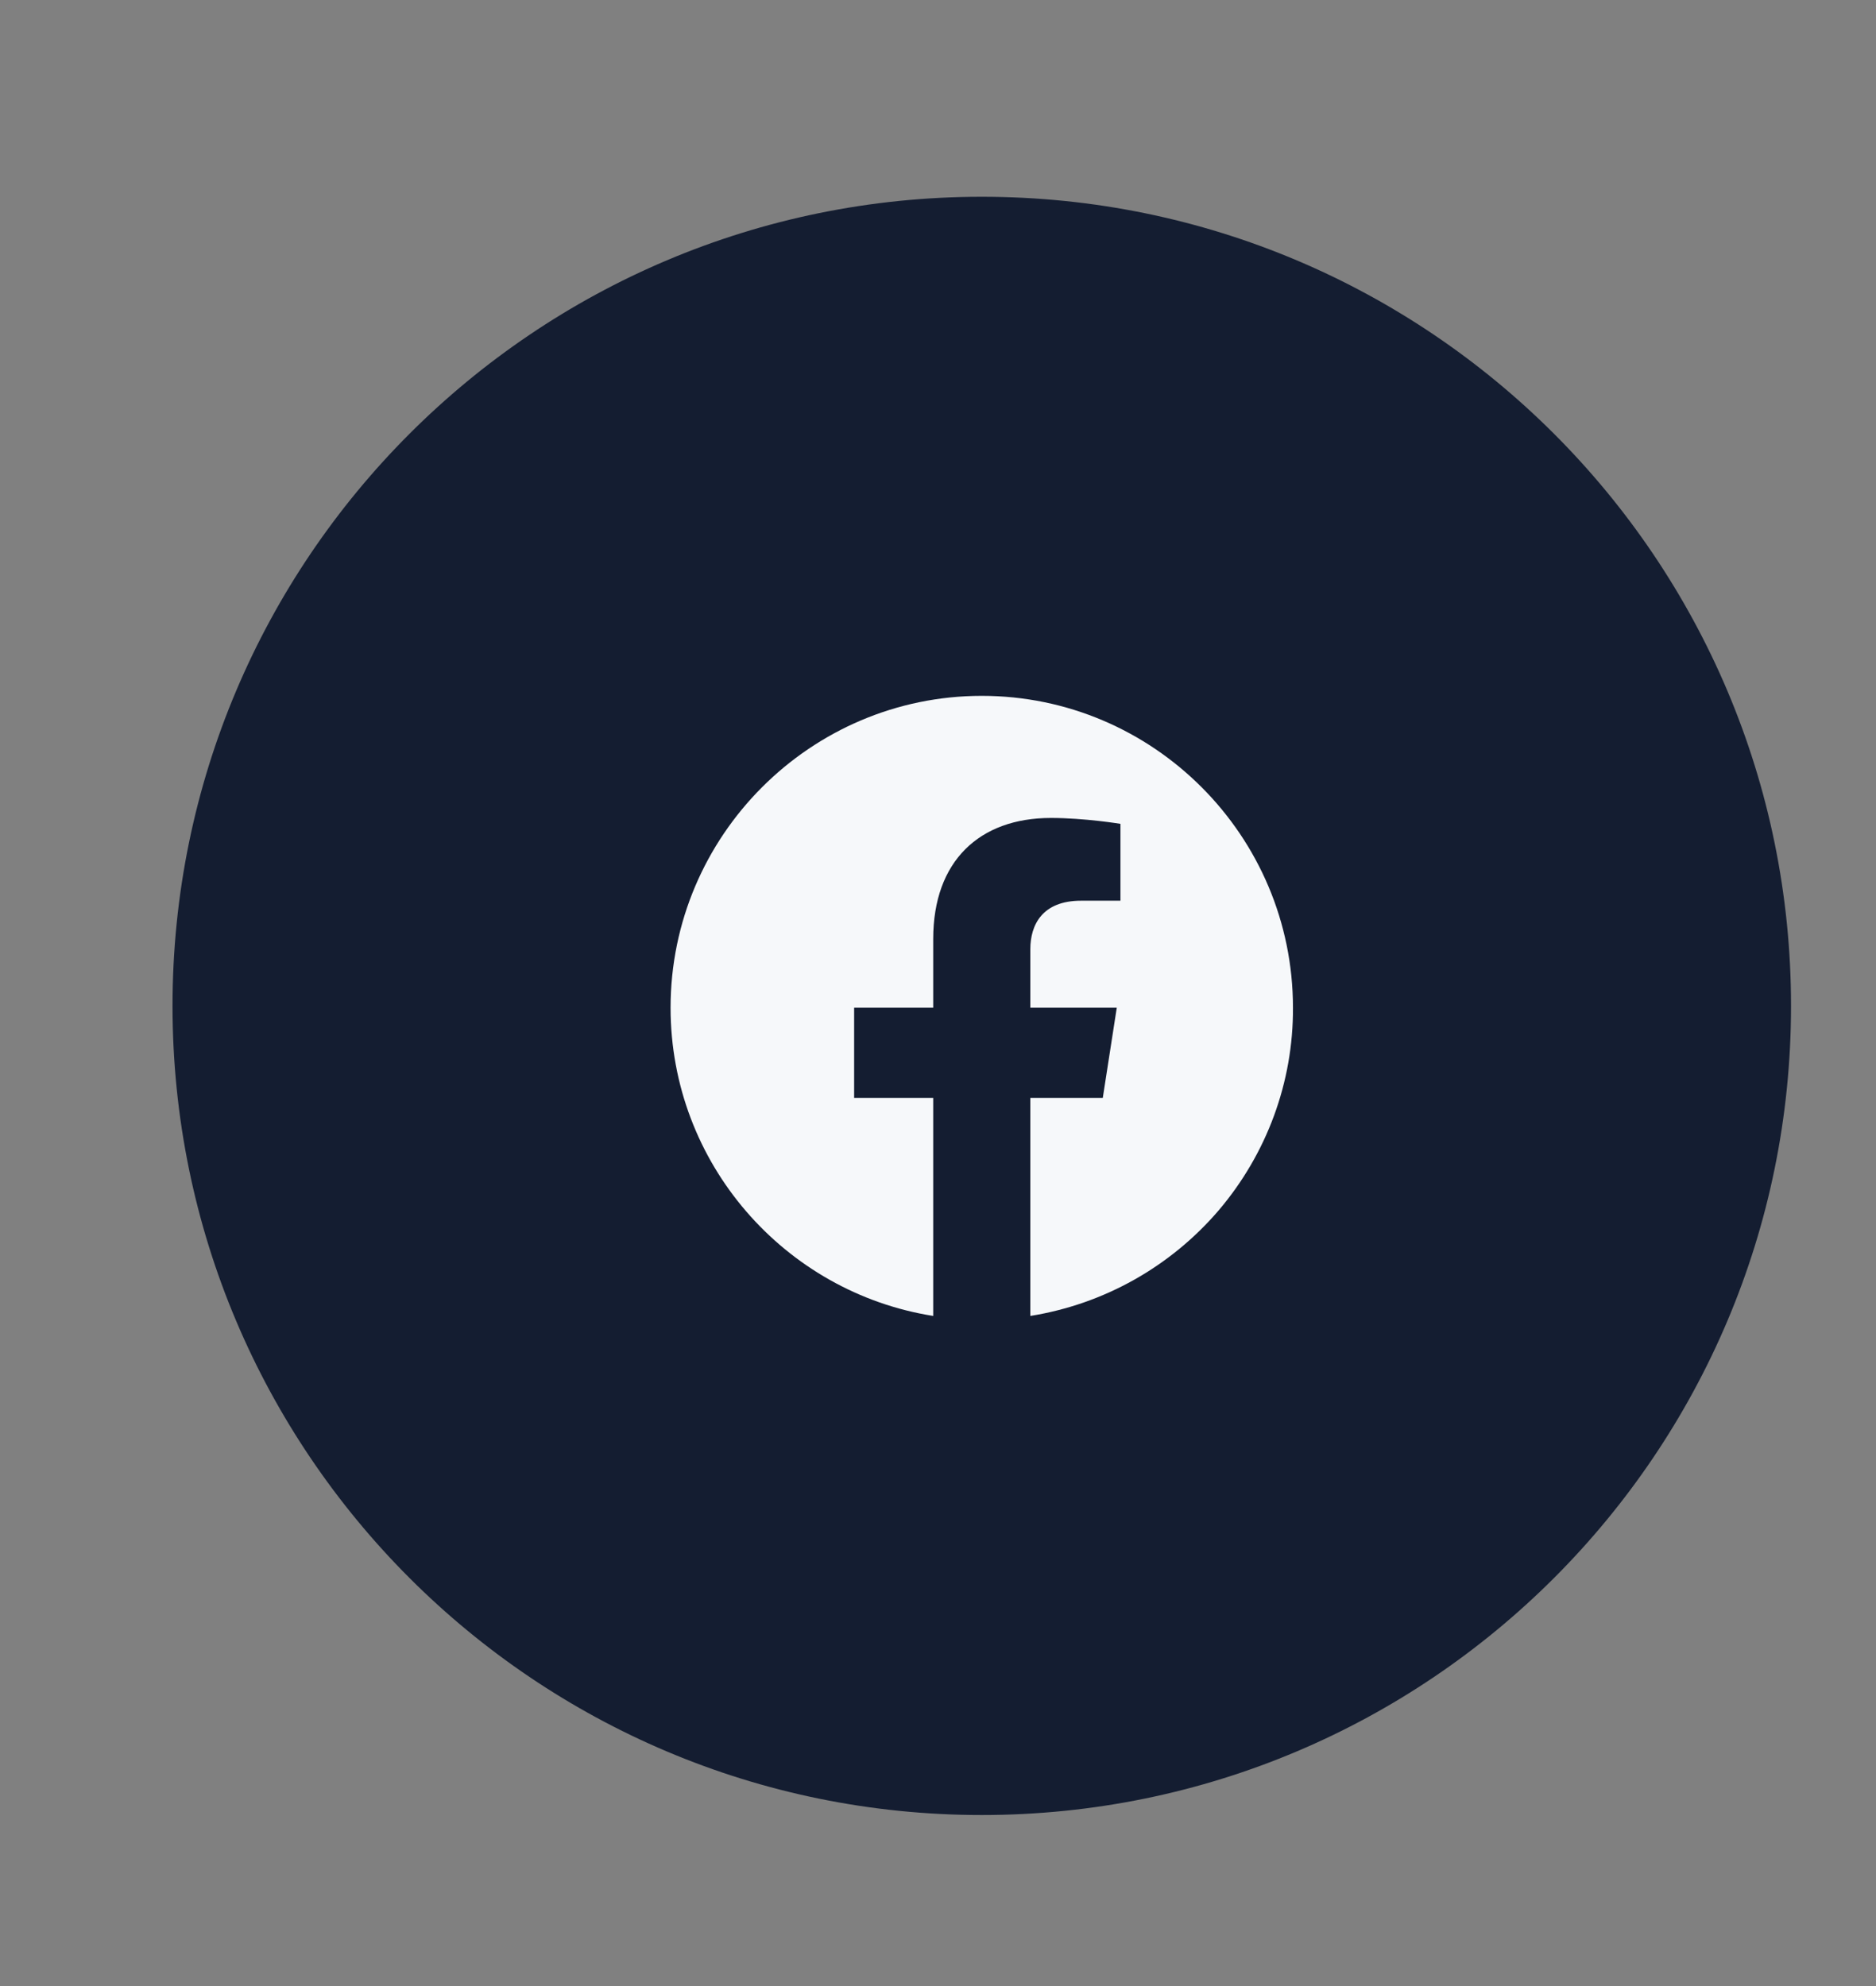
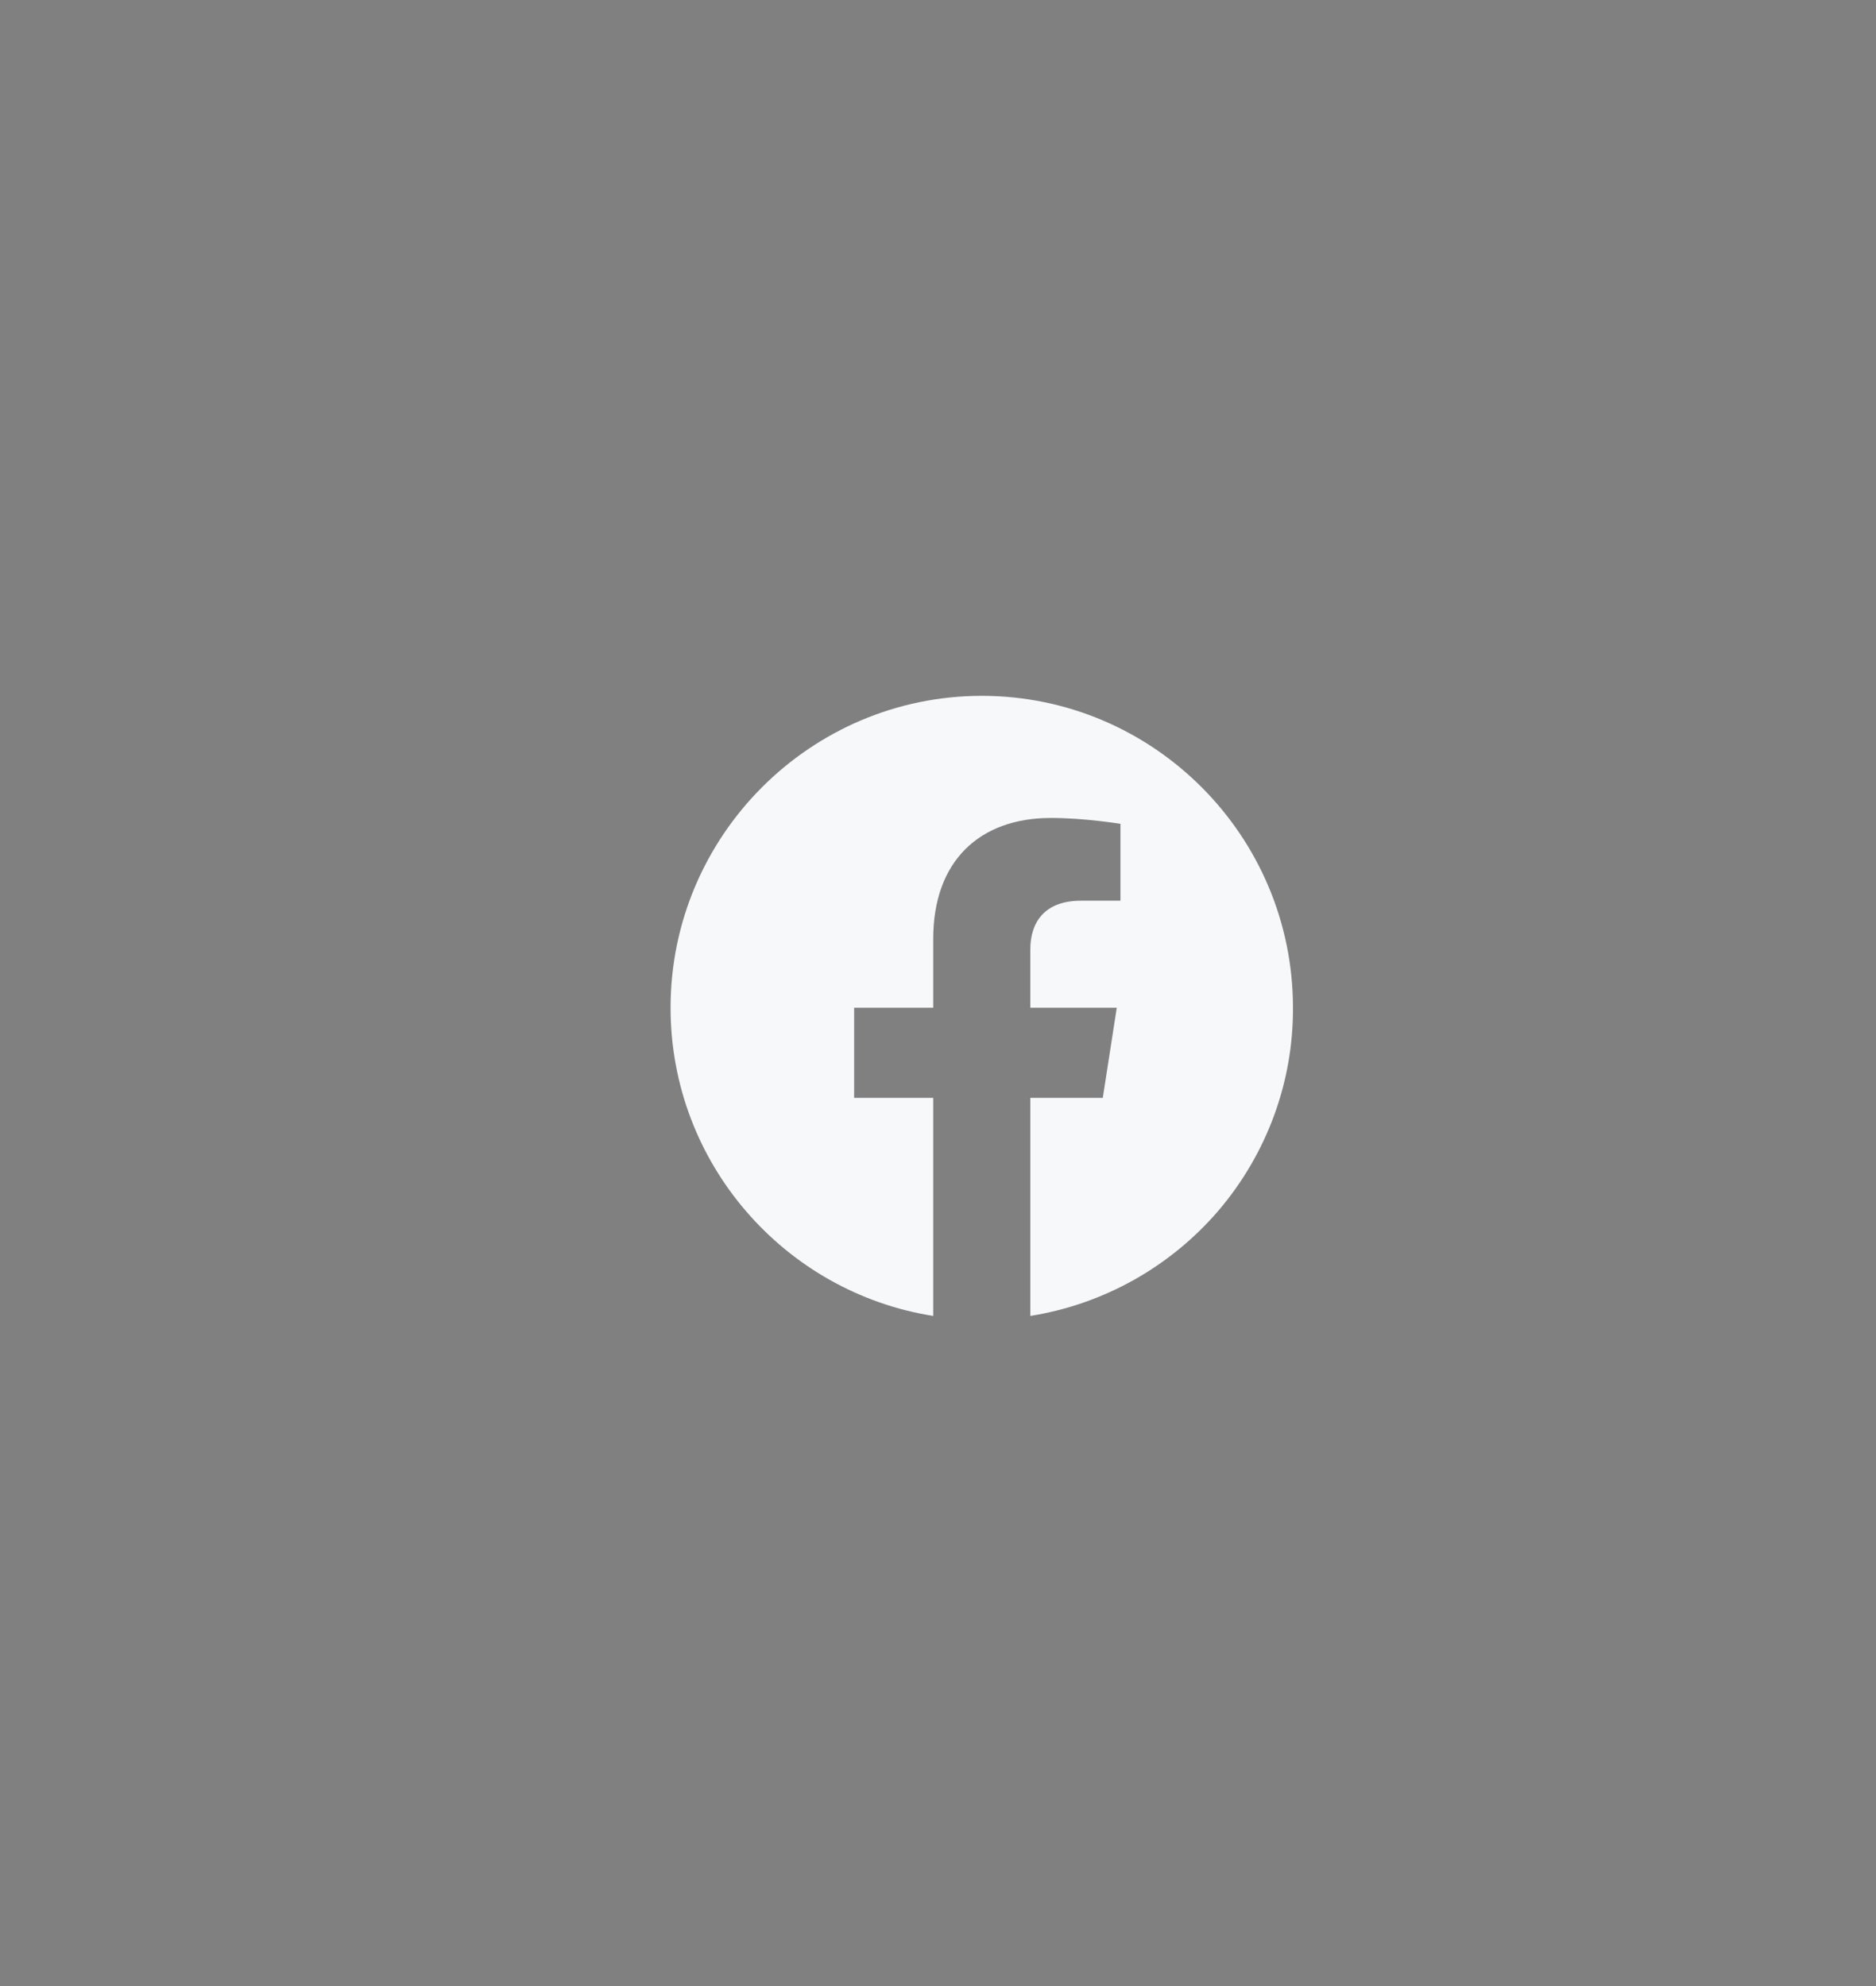
<svg xmlns="http://www.w3.org/2000/svg" version="1.2" viewBox="0 0 51 54" width="51" height="54">
  <rect x="0" y="0" width="51" height="54" fill="#808080" stroke="none" />
  <title>Light theme</title>
  <style>
		.s0 { fill: #141d31 } 
		.s1 { fill: #f6f8fa } 
	</style>
  <g>
-     <path fill-rule="evenodd" class="s0" d="m4.69 27.35c0-12.15 9.85-22 22-22 12.15 0 22 9.85 22 22 0 12.15-9.85 22-22 22-12.15 0-22-9.85-22-22z" />
    <path class="s1" d="m26.69 18.92c-4.65 0-8.46 3.8-8.46 8.48 0 4.23 3.1 7.74 7.14 8.38v-5.93h-2.15v-2.45h2.15v-1.87c0-2.12 1.26-3.29 3.2-3.29 0.92 0 1.89 0.16 1.89 0.16v2.09h-1.07c-1.05 0-1.38 0.65-1.38 1.32v1.59h2.35l-0.38 2.45h-1.97v5.93c2-0.32 3.81-1.34 5.12-2.87 1.31-1.54 2.03-3.49 2.02-5.51 0-4.68-3.8-8.48-8.46-8.48z" />
  </g>
</svg>